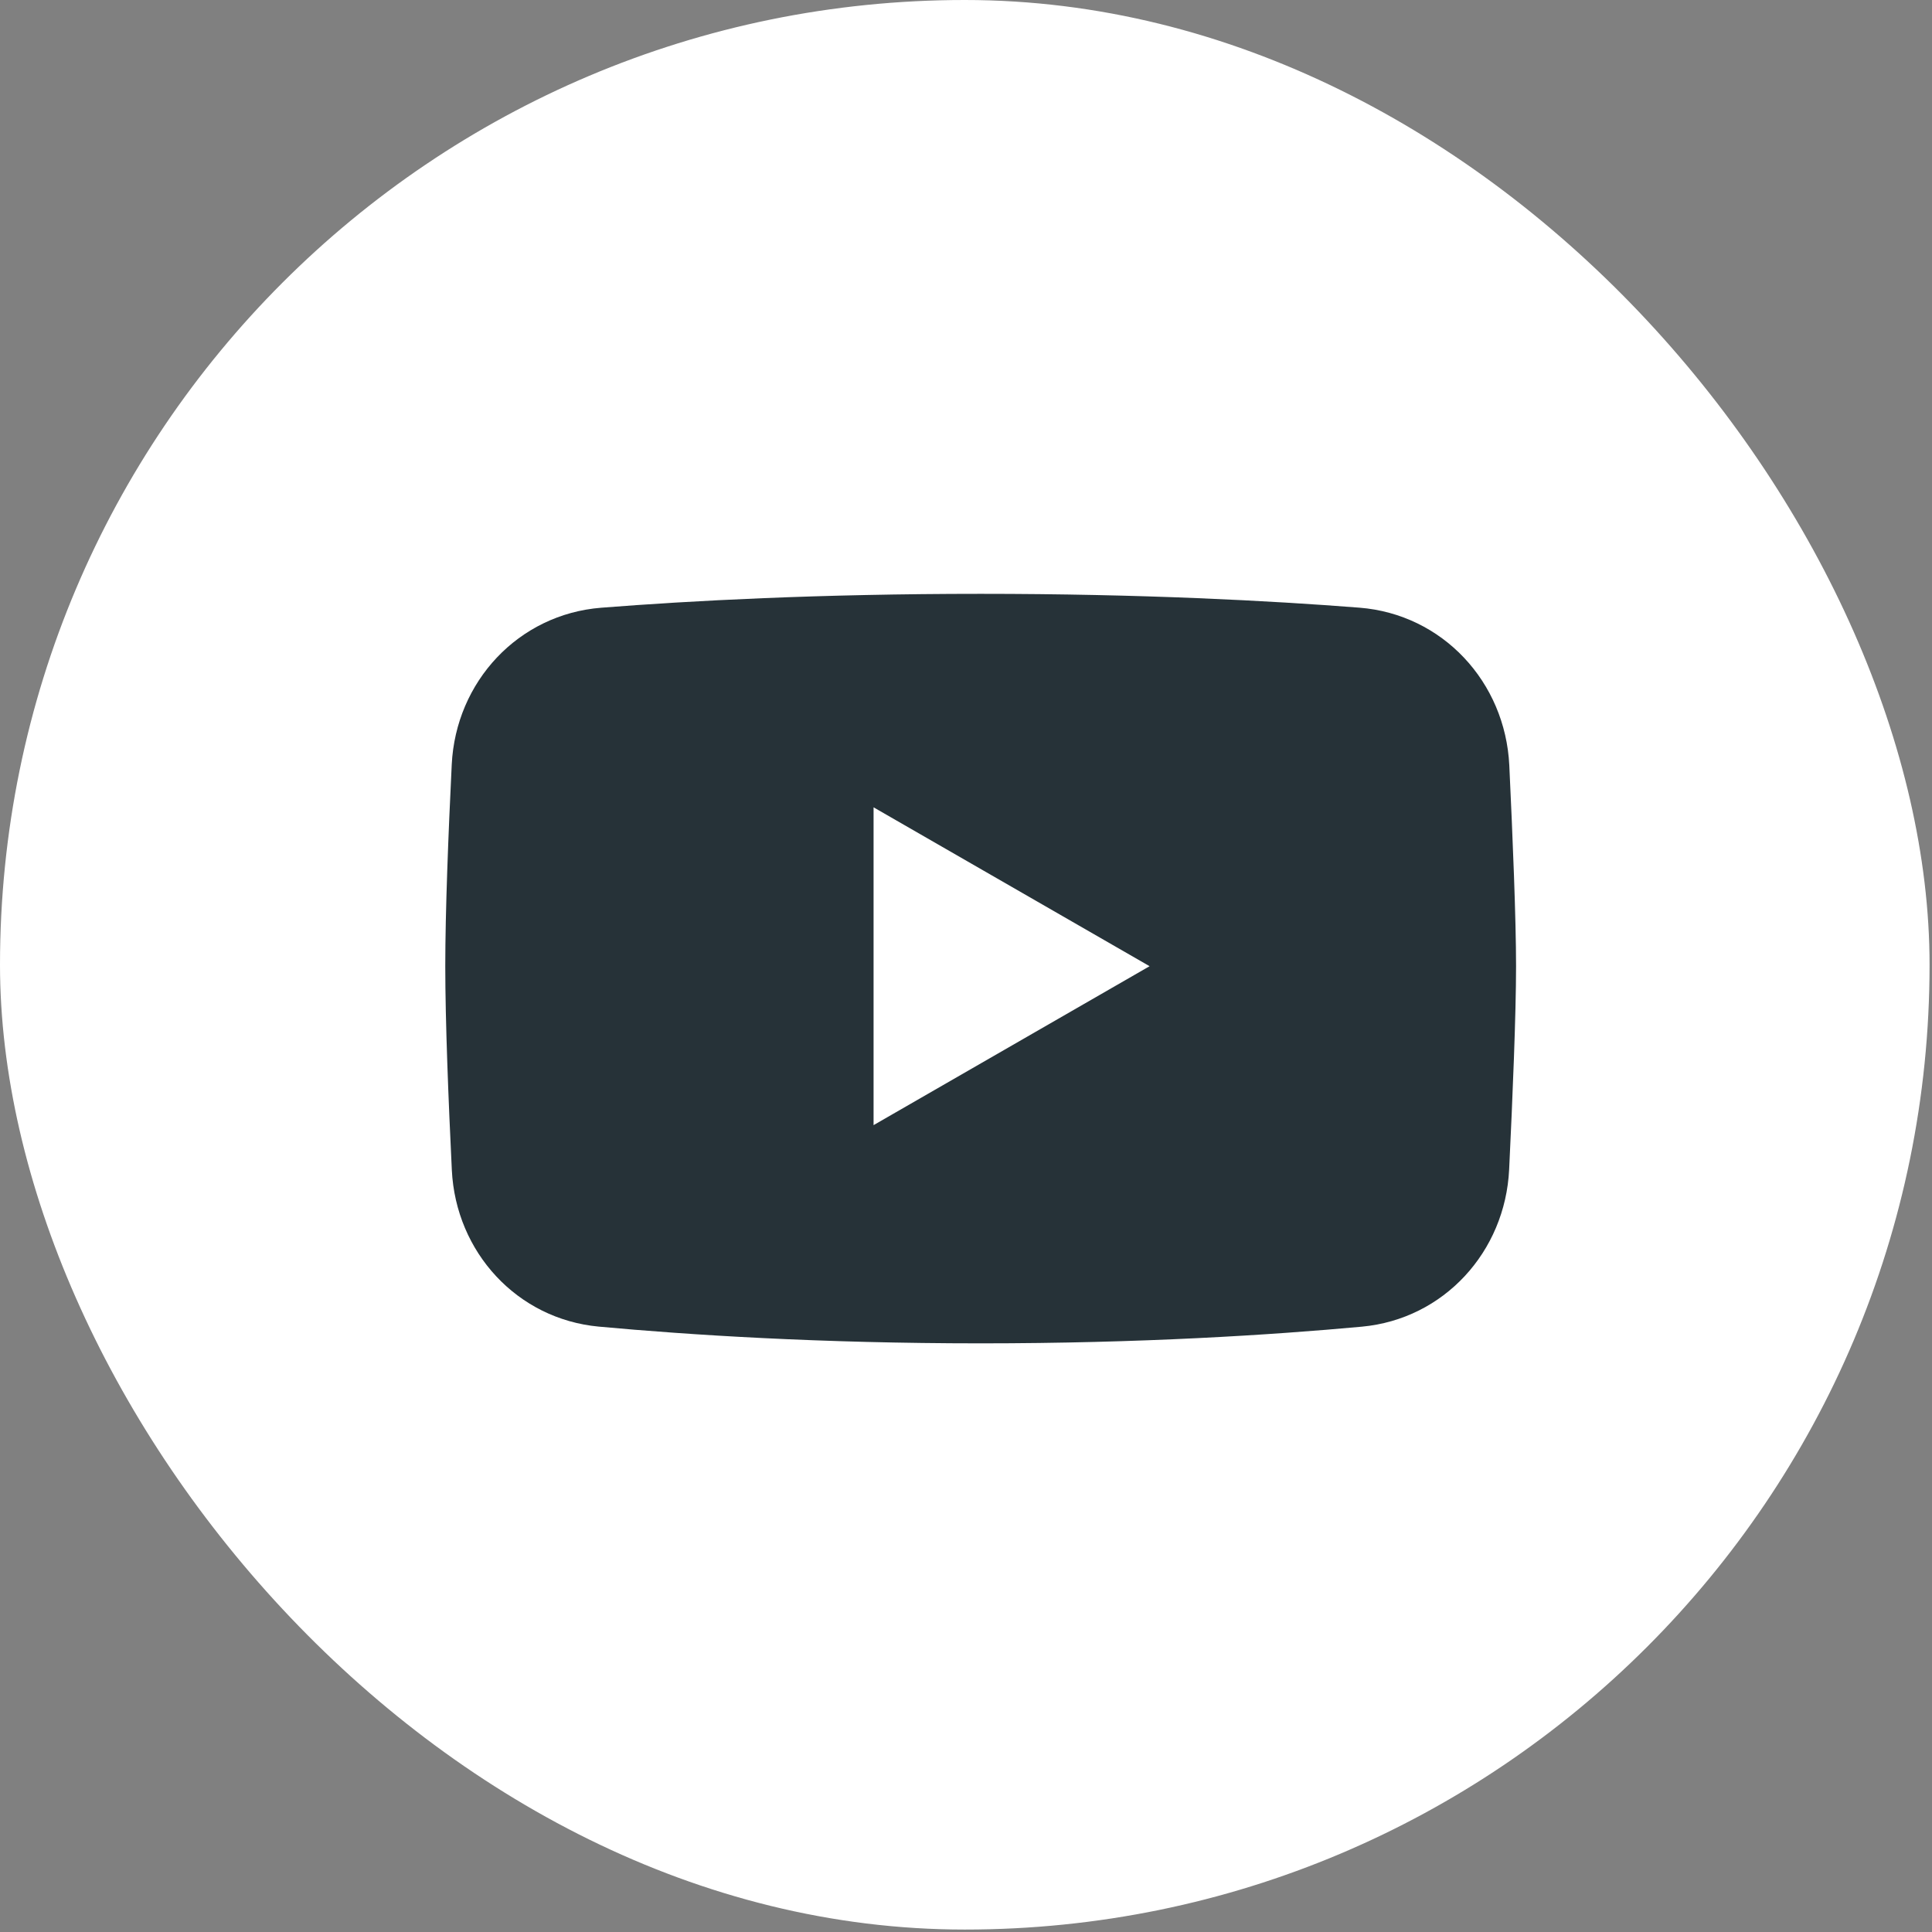
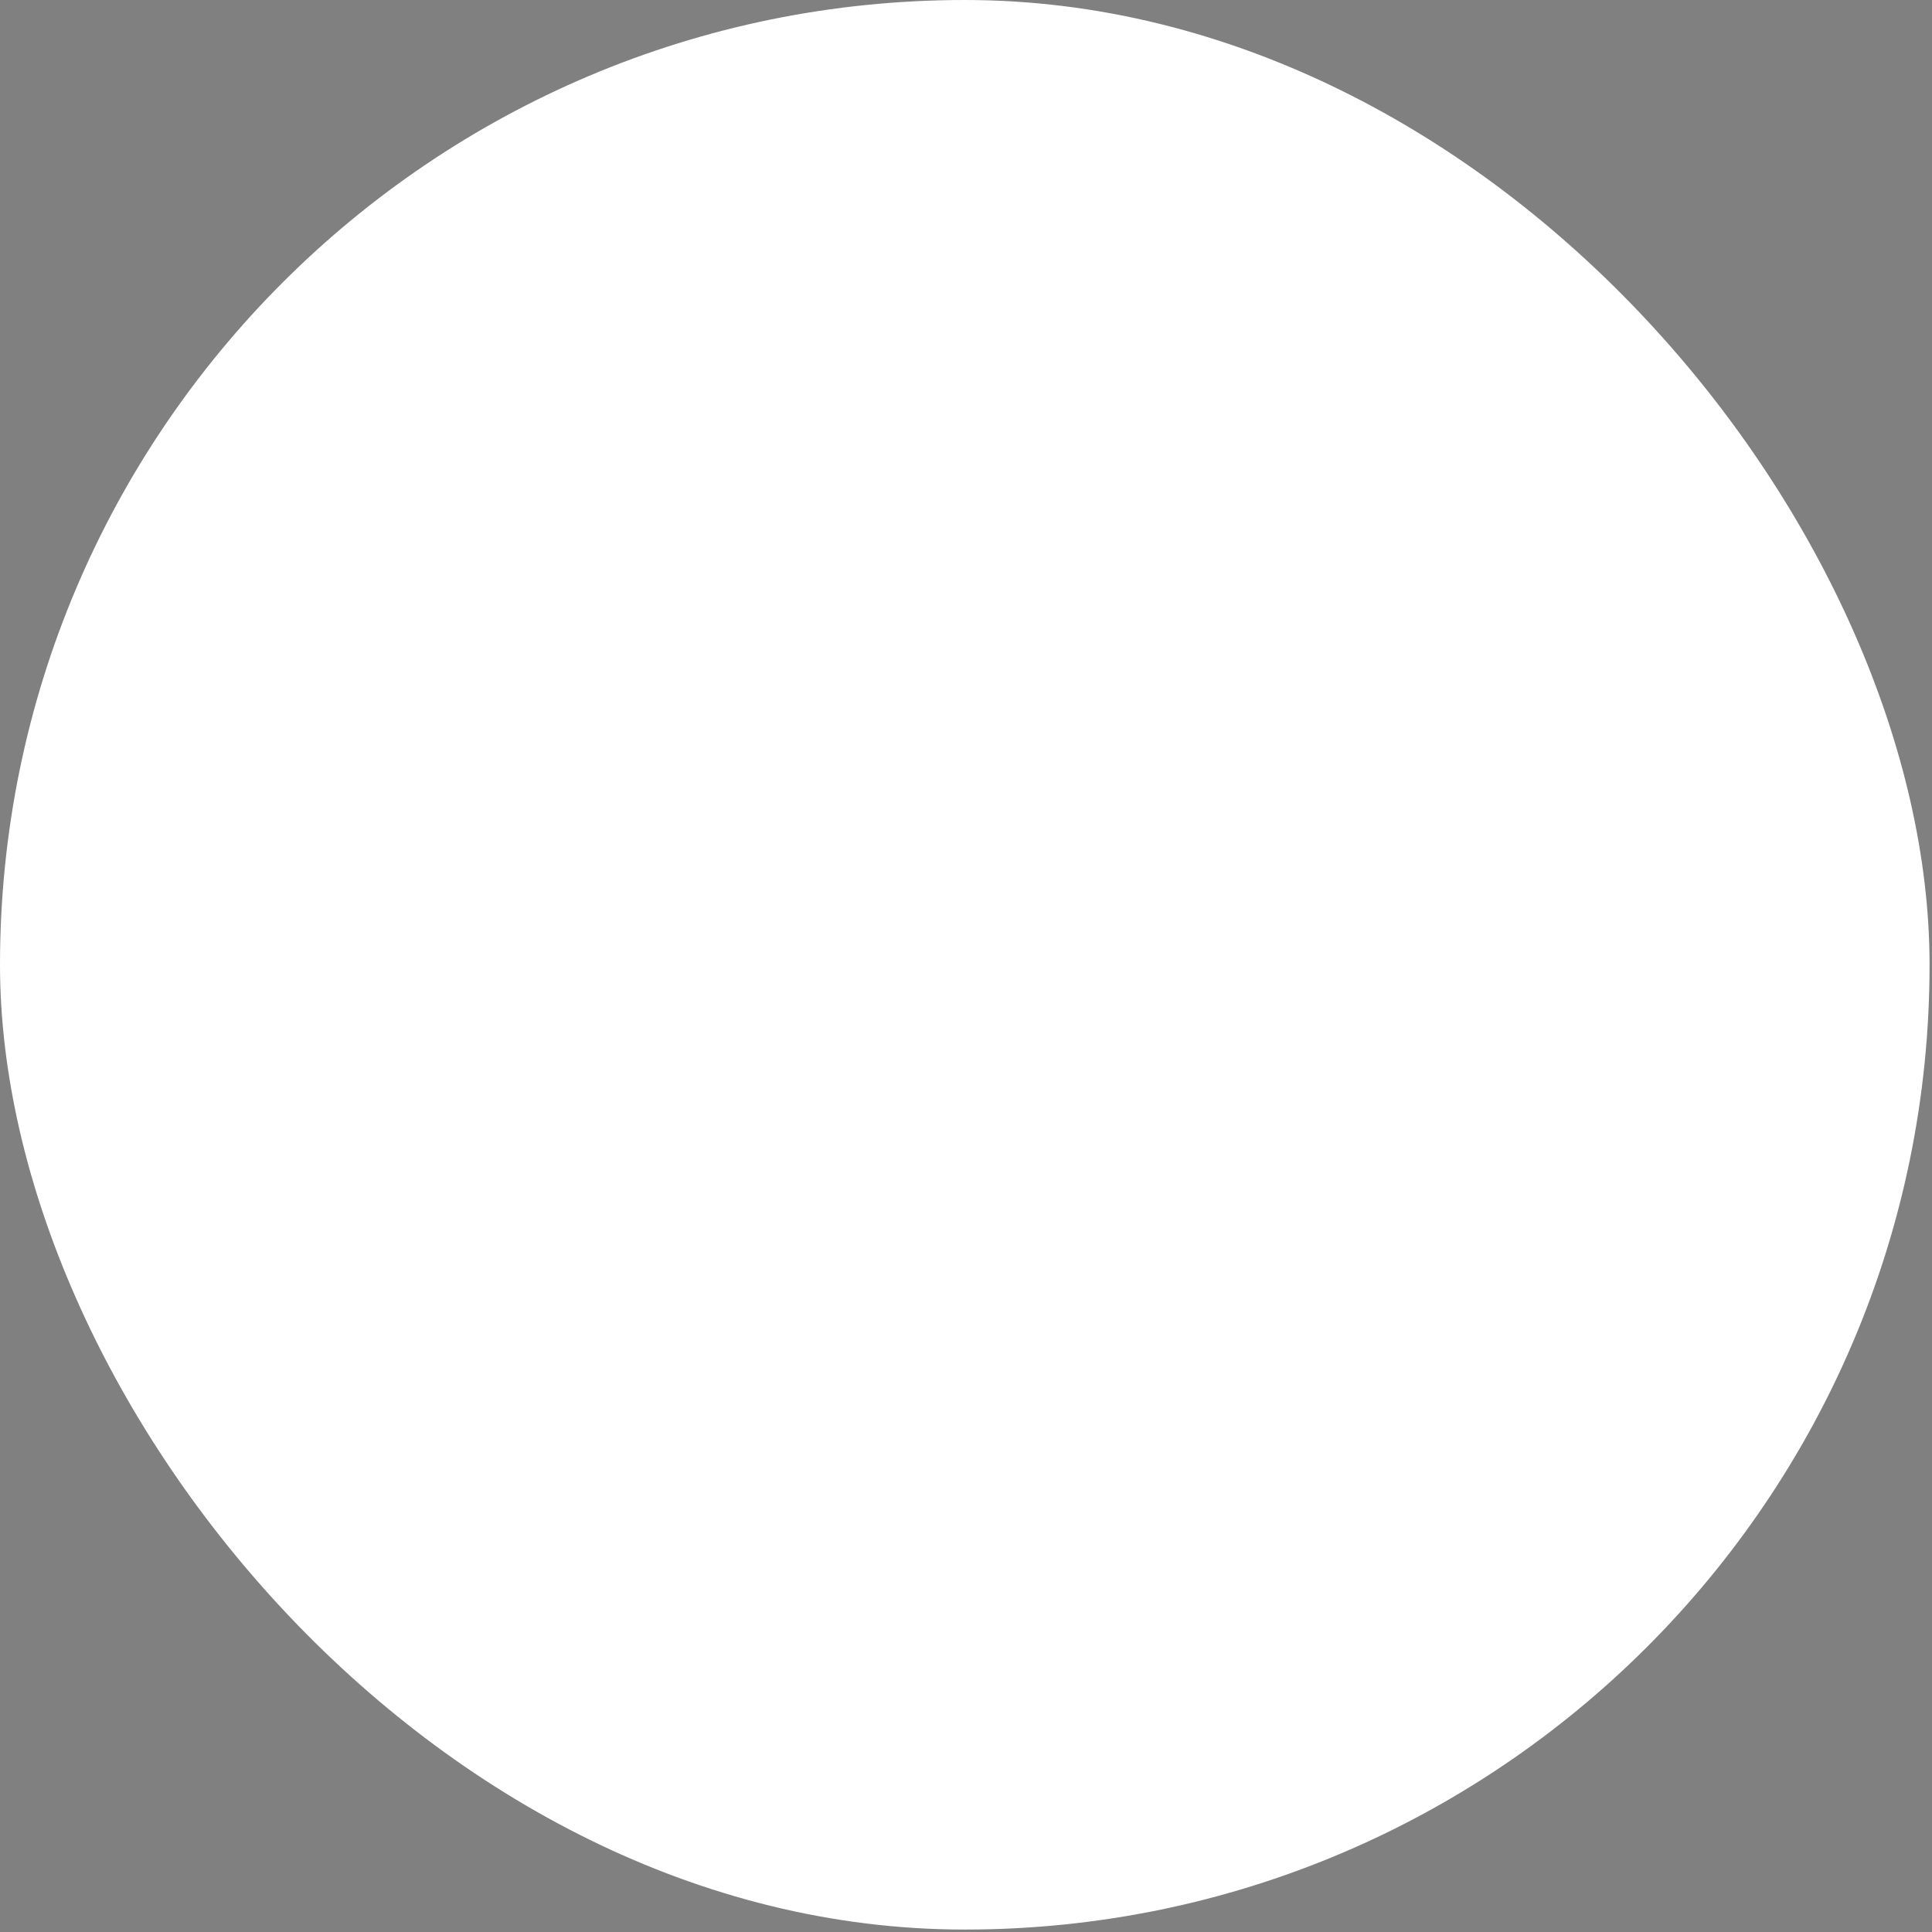
<svg xmlns="http://www.w3.org/2000/svg" width="38" height="38" viewBox="0 0 38 38" fill="none">
  <rect x="0" y="0" width="38" height="38" fill="#808080" stroke="none" />
  <rect width="37.952" height="37.952" rx="18.976" fill="white" />
-   <path fill-rule="evenodd" clip-rule="evenodd" d="M11.827 11.953C10.196 12.081 8.964 13.407 8.885 15.04C8.819 16.386 8.758 17.935 8.758 19.004C8.758 20.086 8.821 21.658 8.887 23.015C8.966 24.627 10.17 25.944 11.778 26.093C13.557 26.257 16.133 26.422 19.288 26.422C22.436 26.422 25.006 26.258 26.785 26.094C28.399 25.945 29.606 24.62 29.683 23.001C29.752 21.572 29.819 19.938 29.819 19.004C29.819 18.081 29.753 16.471 29.686 15.054C29.607 13.414 28.373 12.08 26.736 11.952C24.984 11.815 22.457 11.68 19.288 11.68C16.111 11.68 13.579 11.815 11.827 11.953ZM17.182 15.879L22.611 19.004L17.182 22.13V15.879Z" fill="#263238" />
</svg>